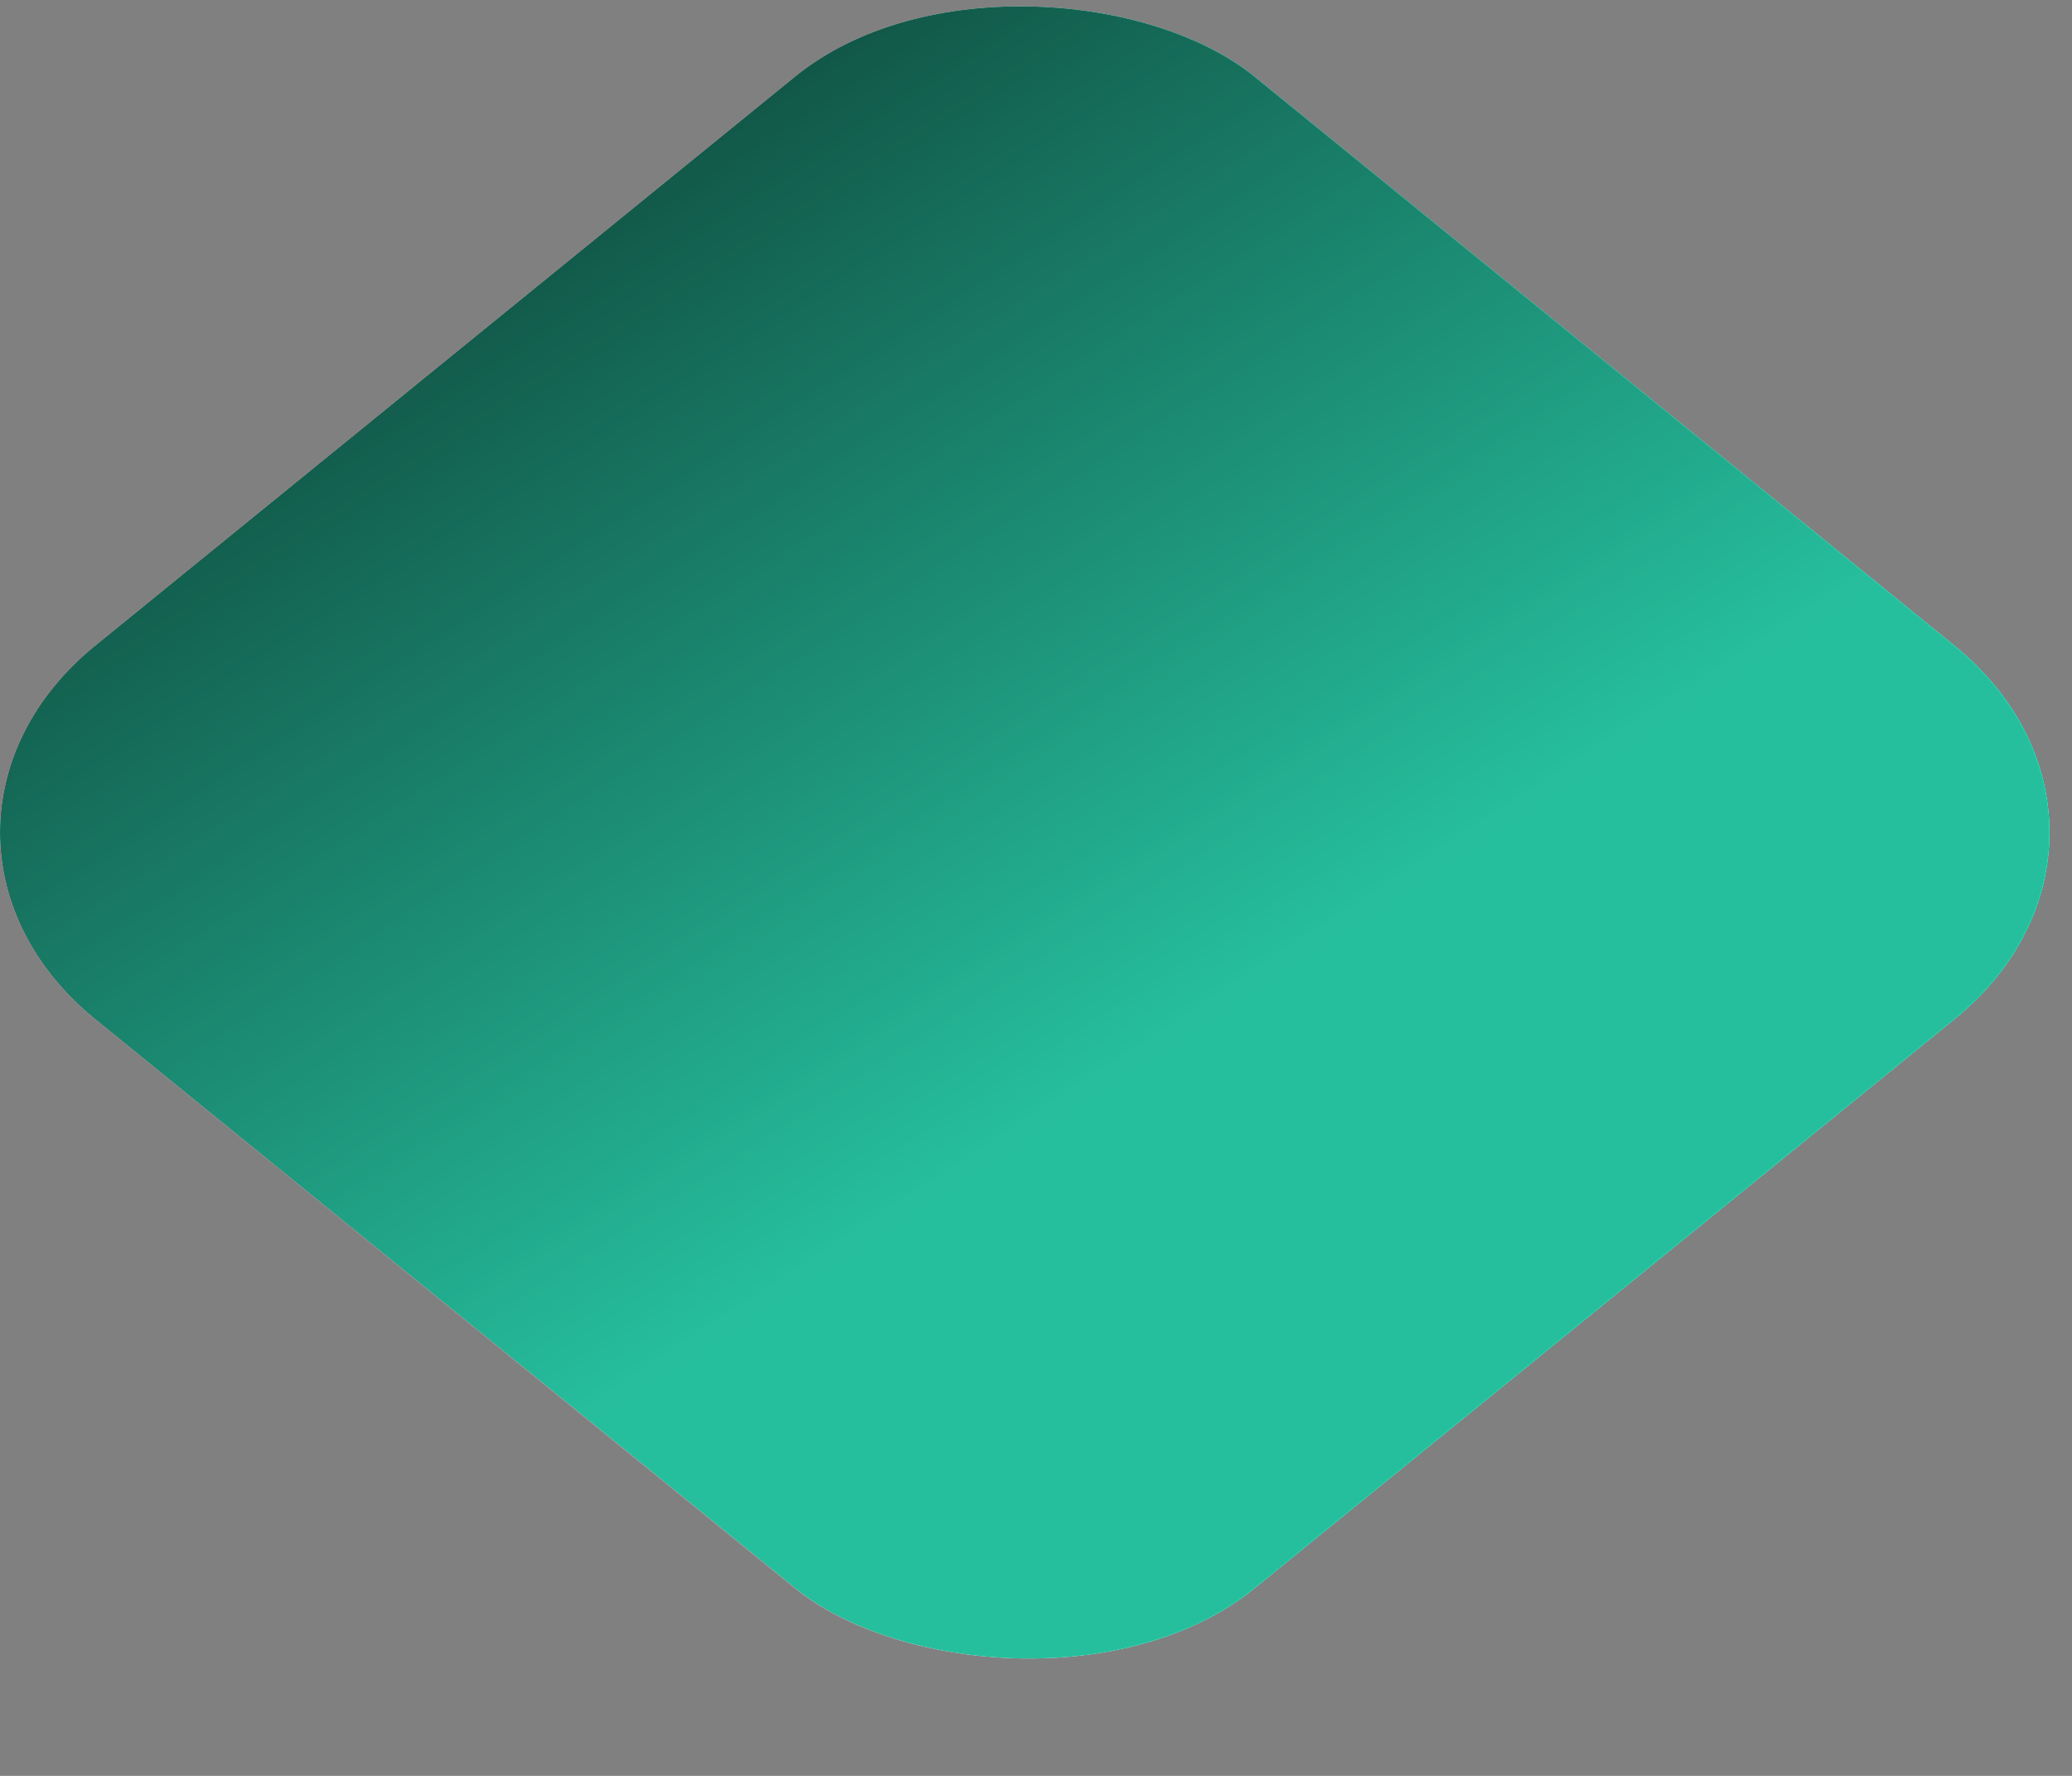
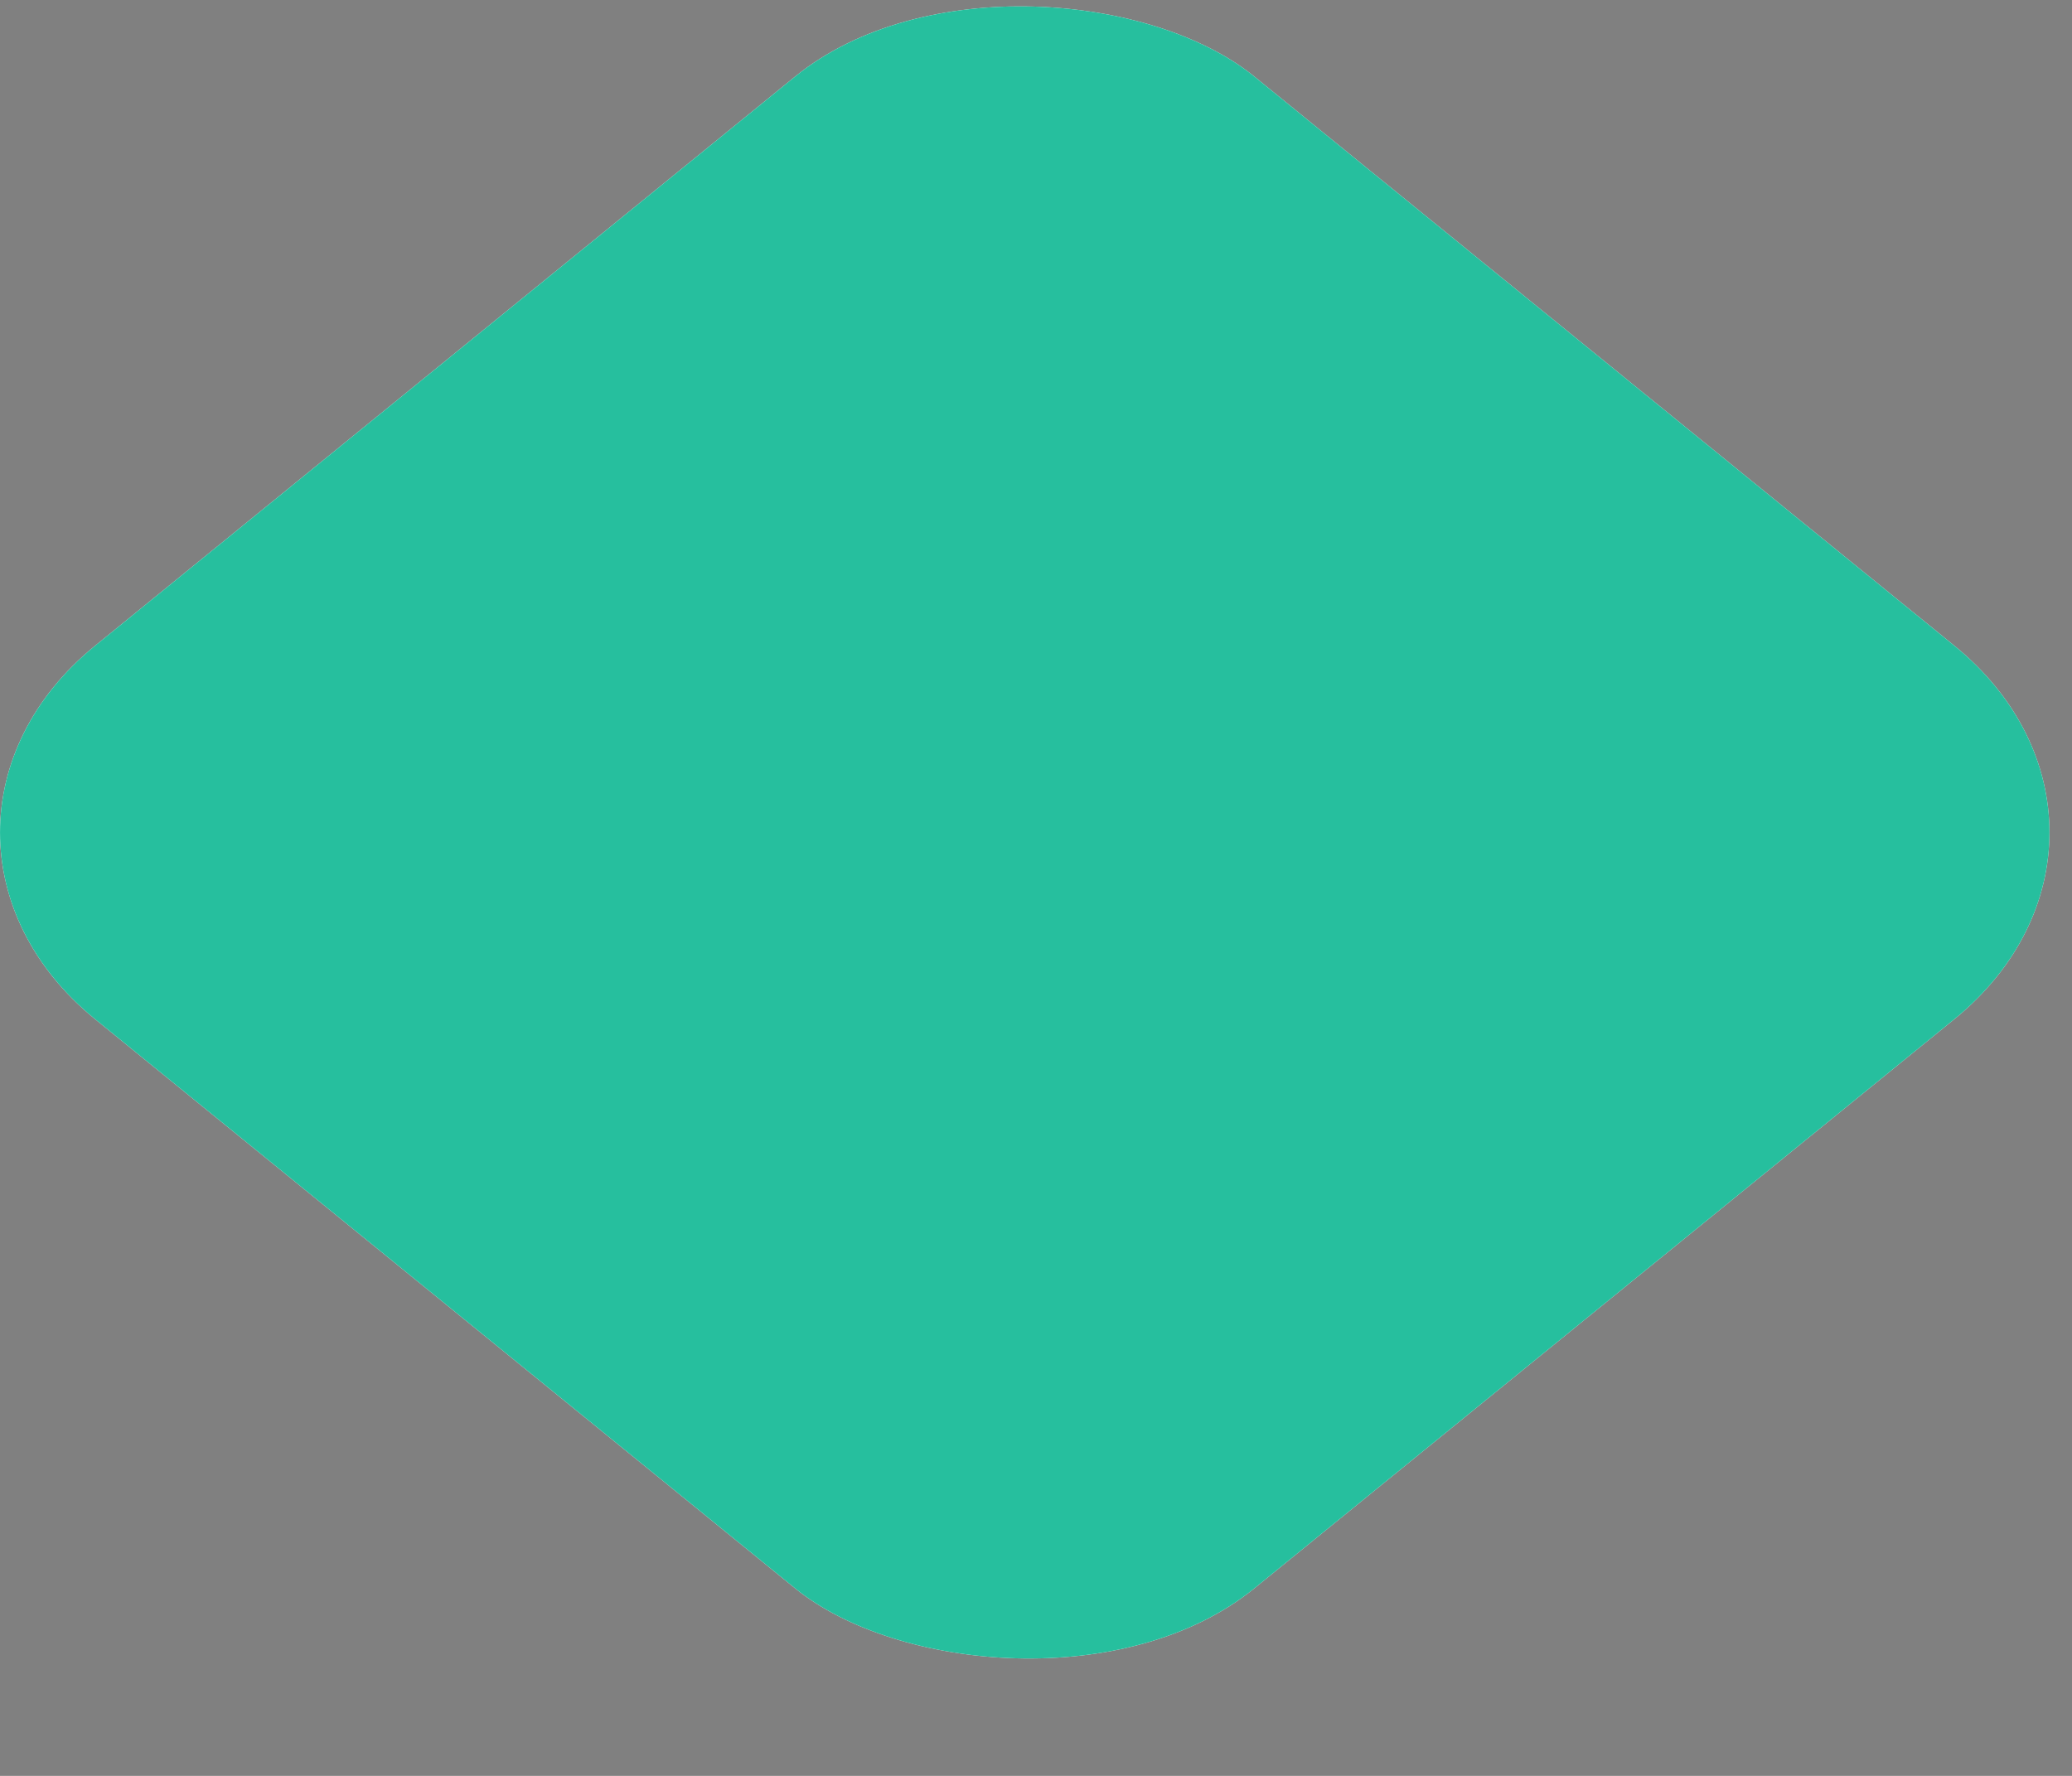
<svg xmlns="http://www.w3.org/2000/svg" width="14" height="12" viewBox="0 0 14 12" fill="none">
  <rect x="0" y="0" width="14" height="12" fill="#808080" stroke="none" />
  <rect width="10.094" height="10.094" rx="2" transform="matrix(0.776 -0.631 0.776 0.631 -0.909 5.625)" fill="white" />
  <rect width="10.094" height="10.094" rx="2" transform="matrix(0.776 -0.631 0.776 0.631 -0.909 5.625)" fill="url(#paint0_linear_18033_799)" />
-   <rect width="10.094" height="10.094" rx="2" transform="matrix(0.776 -0.631 0.776 0.631 -0.909 5.625)" fill="url(#paint1_linear_18033_799)" style="mix-blend-mode:plus-darker" />
  <defs>
    <linearGradient id="paint0_linear_18033_799" x1="1.399" y1="12.722" x2="-3.129" y2="7.239" gradientUnits="userSpaceOnUse">
      <stop offset="1" stop-color="#26BF9E" />
    </linearGradient>
    <linearGradient id="paint1_linear_18033_799" x1="3.436" y1="-6.657" x2="1.417" y2="12.017" gradientUnits="userSpaceOnUse">
      <stop />
      <stop offset="0.707" stop-opacity="0" />
    </linearGradient>
  </defs>
</svg>